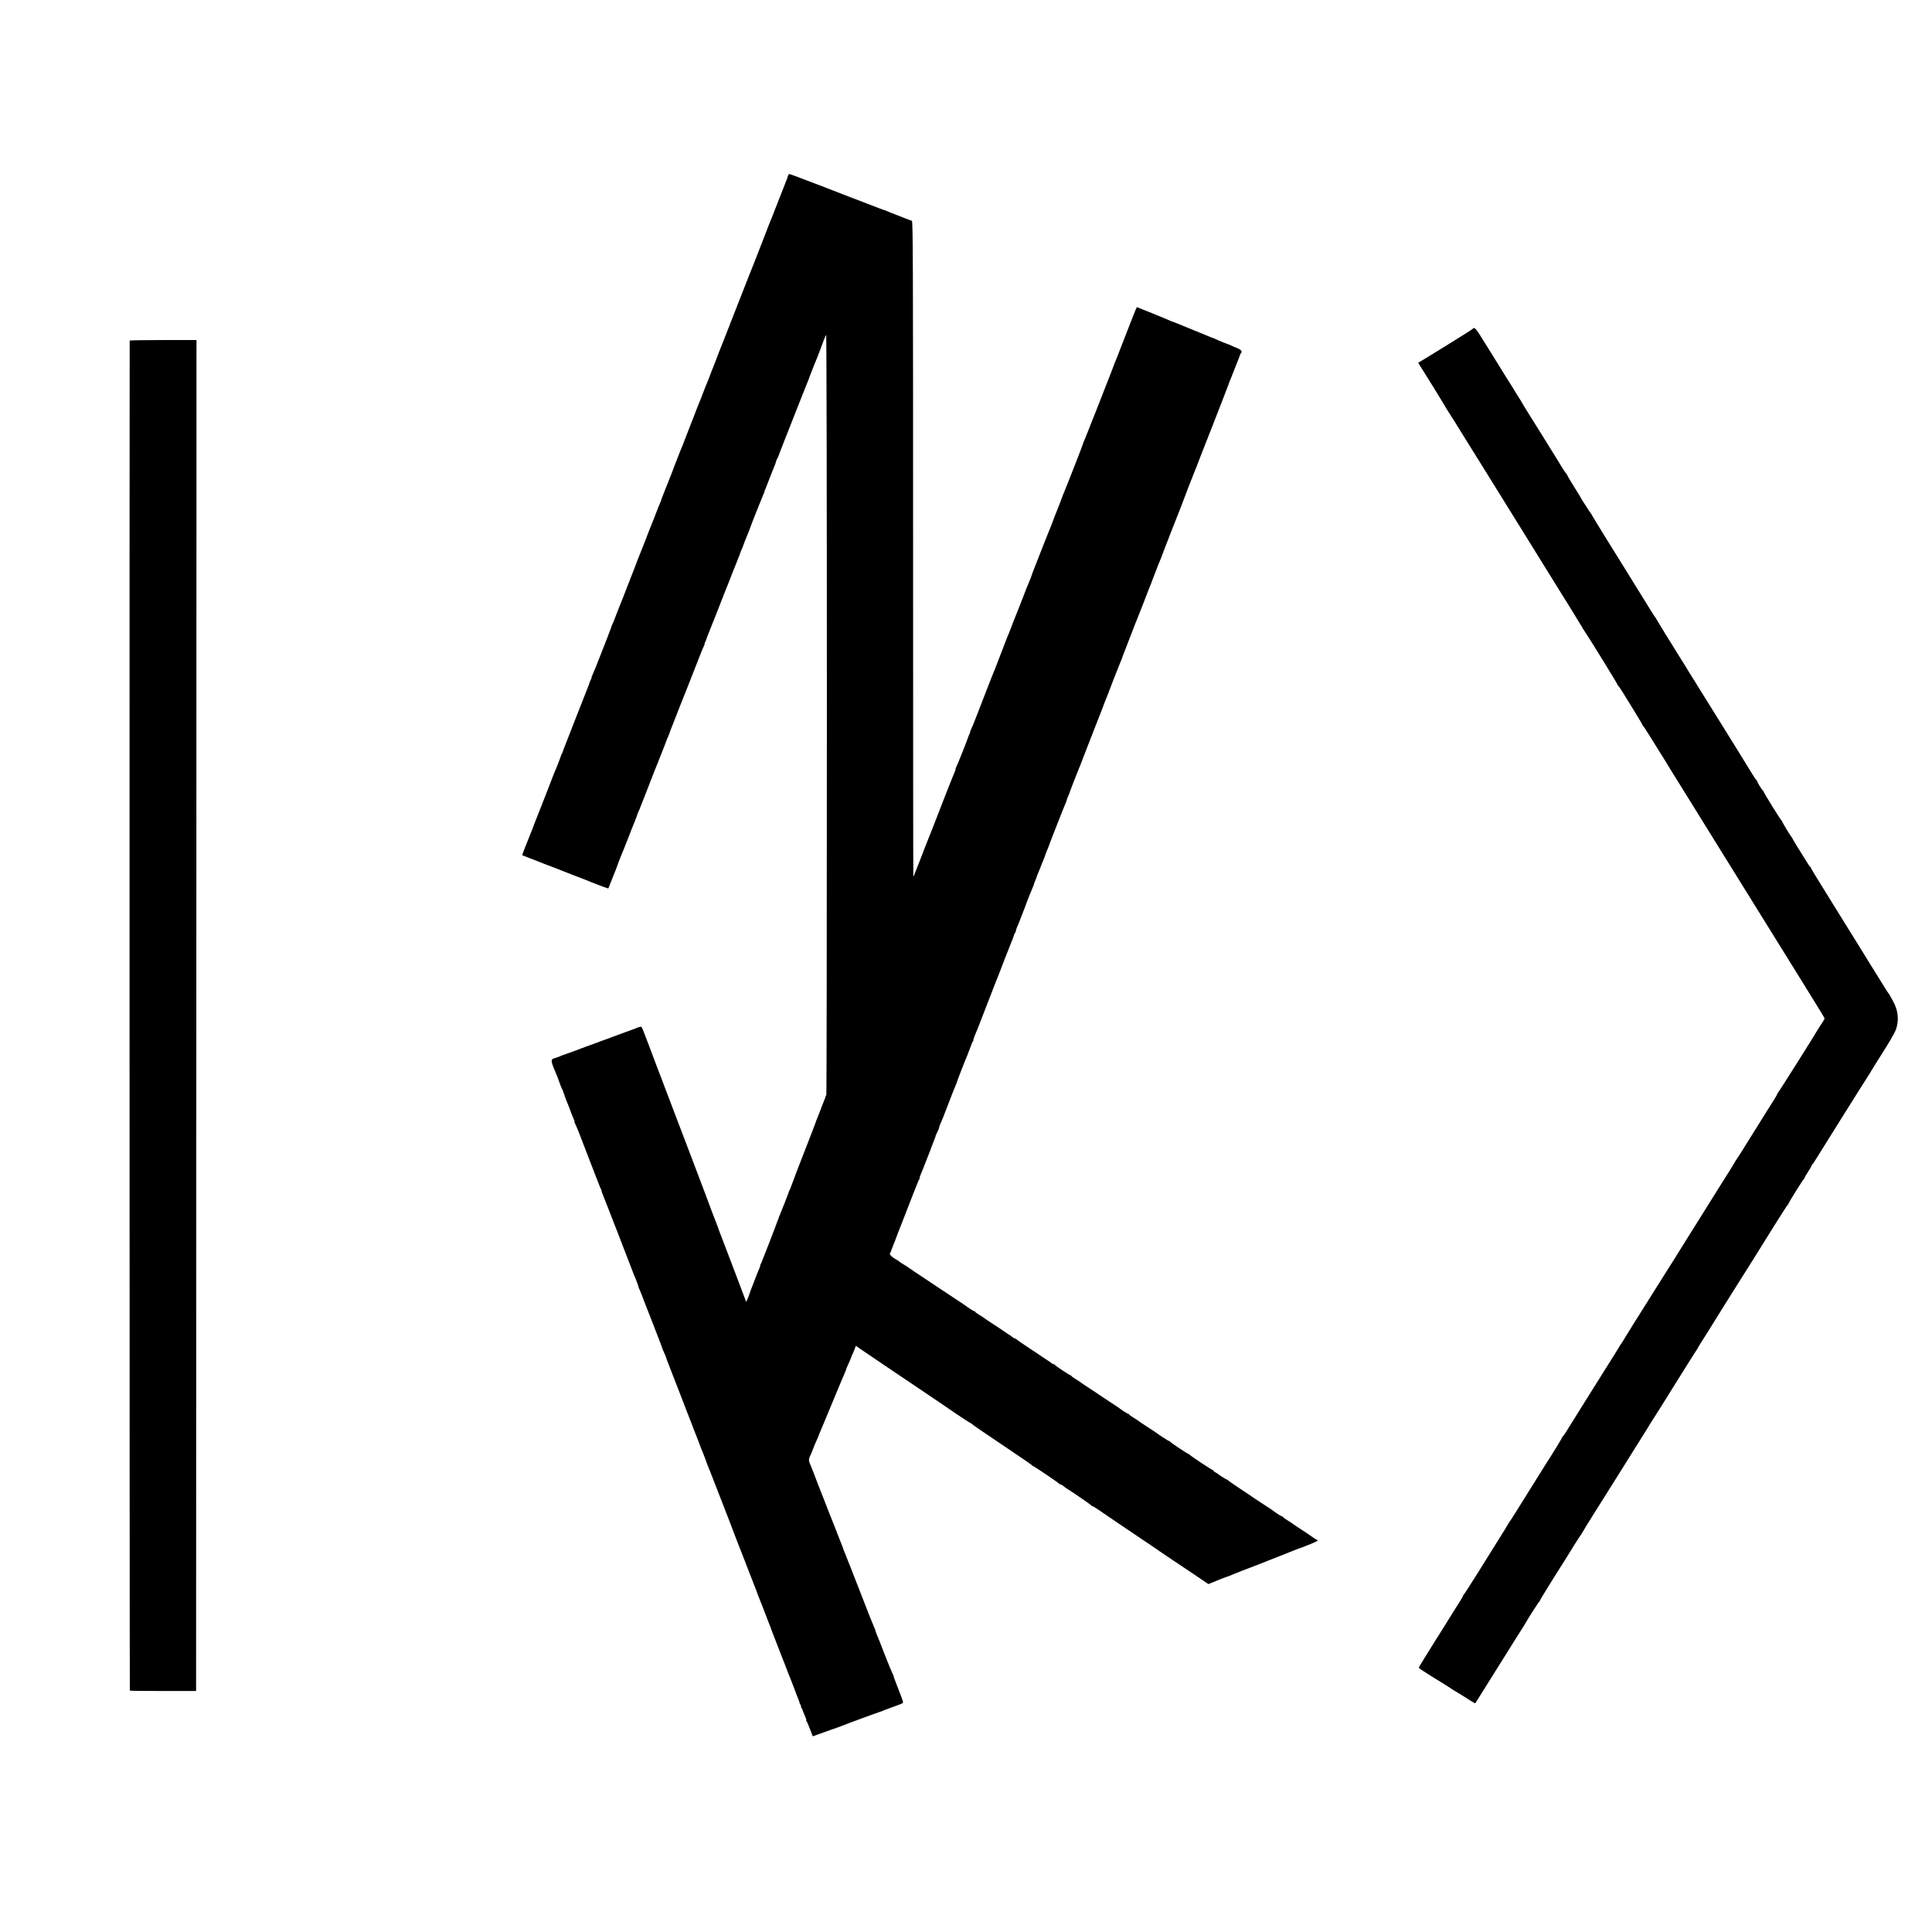
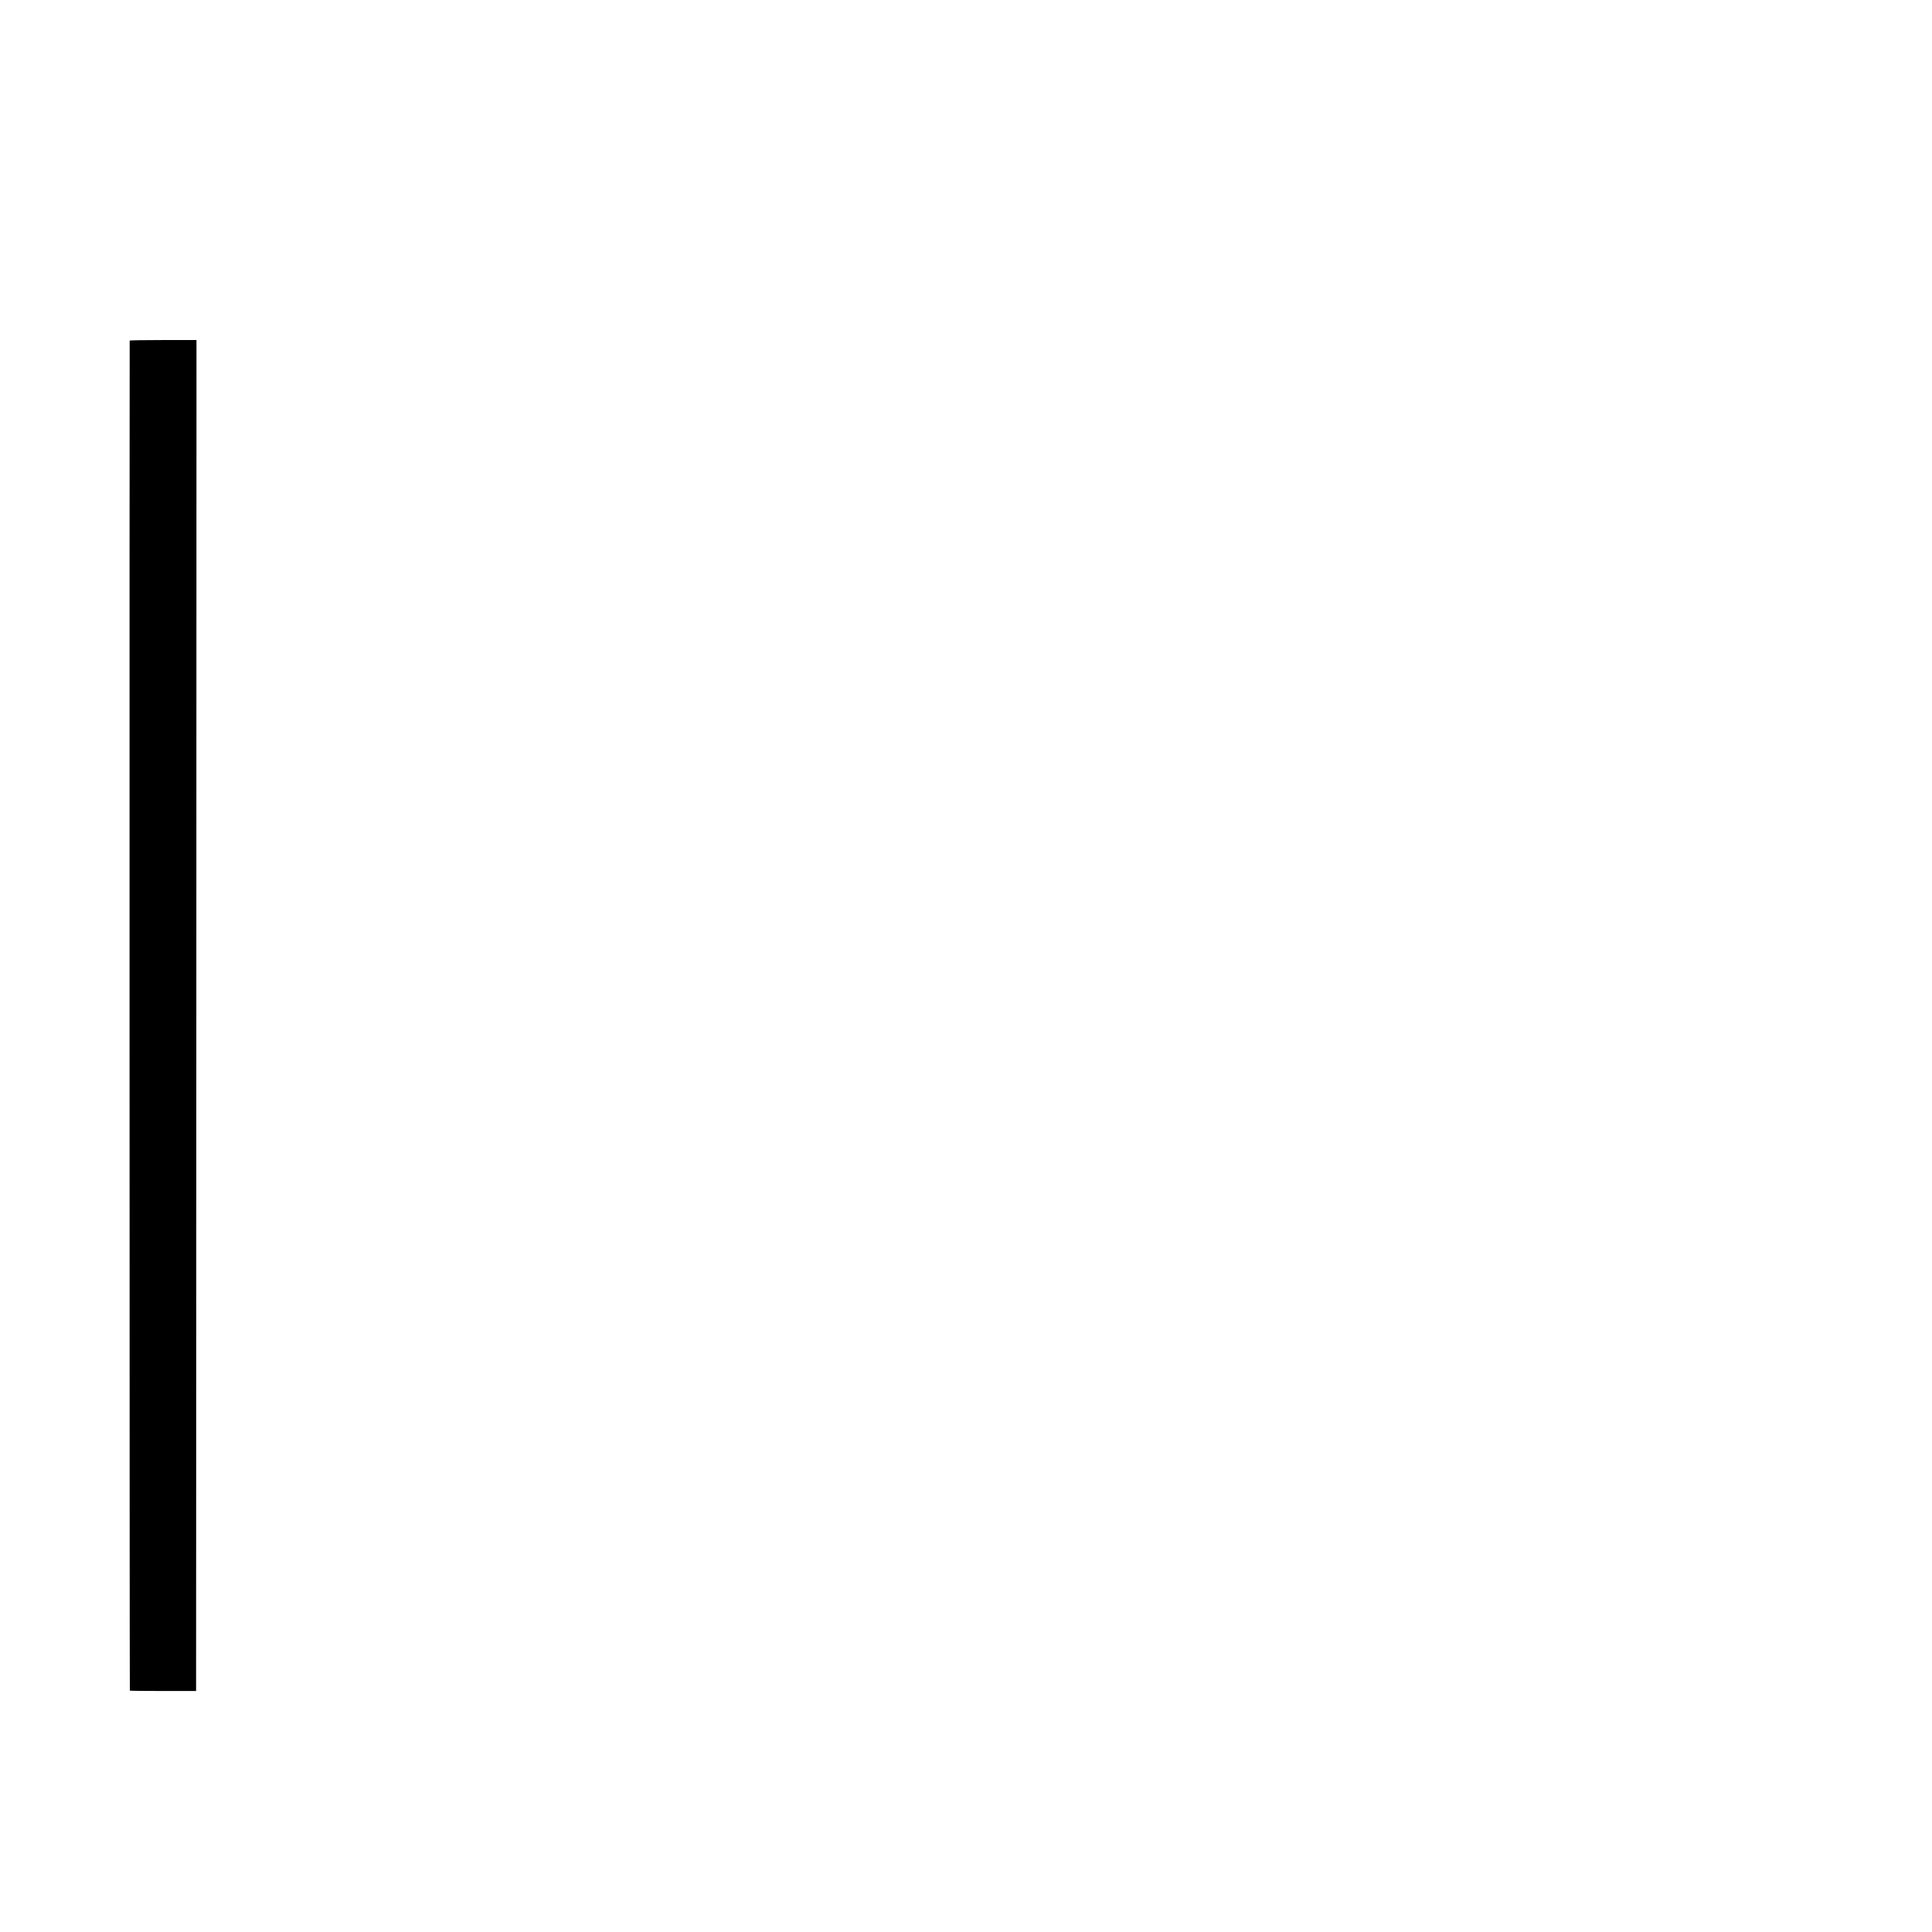
<svg xmlns="http://www.w3.org/2000/svg" version="1.0" width="2409pt" height="2409pt" viewBox="0 0 2409 2409" preserveAspectRatio="xMidYMid meet">
  <g transform="translate(0,2409) scale(0.1,-0.1)" fill="#000000" stroke="none">
-     <path d="M9825 21898 c-4 -13 -8 -27 -10 -33 -2 -5 -41 -107 -88 -225 -91 -231 -99 -252 -102 -260 -1 -3 -9 -22 -18 -44 -9 -21 -17 -40 -17 -42 0 -2 -30 -79 -66 -171 -36 -92 -91 -231 -120 -308 -30 -77 -59 -149 -64 -160 -5 -11 -25 -63 -45 -115 -20 -52 -40 -104 -45 -115 -5 -11 -30 -74 -55 -140 -26 -66 -66 -169 -90 -230 -24 -60 -60 -153 -80 -205 -21 -52 -42 -106 -48 -120 -6 -14 -11 -27 -12 -30 -2 -9 -78 -205 -93 -240 -8 -19 -16 -40 -17 -45 -2 -9 -31 -83 -56 -140 -4 -11 -29 -74 -54 -140 -26 -66 -52 -131 -58 -145 -5 -14 -11 -27 -12 -30 -1 -3 -5 -14 -9 -25 -5 -11 -39 -101 -78 -200 -38 -99 -73 -190 -78 -202 -20 -46 -29 -70 -54 -133 -13 -36 -30 -78 -37 -95 -7 -16 -13 -32 -13 -35 -1 -6 -65 -169 -76 -195 -5 -11 -20 -49 -34 -85 -14 -36 -30 -78 -37 -95 -7 -16 -13 -35 -14 -41 -2 -6 -10 -27 -18 -45 -9 -19 -30 -72 -48 -119 -17 -47 -37 -98 -45 -115 -7 -16 -50 -124 -94 -240 -45 -115 -87 -221 -93 -235 -5 -14 -11 -27 -11 -30 -1 -5 -62 -162 -76 -195 -7 -18 -21 -53 -25 -65 -1 -3 -7 -18 -14 -35 -6 -16 -30 -77 -52 -135 -23 -58 -47 -118 -54 -135 -7 -16 -26 -64 -41 -105 -15 -41 -31 -79 -34 -85 -4 -5 -17 -39 -29 -75 -13 -36 -29 -78 -36 -95 -7 -16 -48 -120 -90 -230 -43 -110 -86 -217 -96 -237 -10 -21 -16 -38 -13 -38 2 0 -1 -10 -8 -22 -6 -13 -13 -28 -14 -33 -1 -6 -15 -44 -32 -85 -31 -78 -93 -235 -157 -400 -20 -52 -56 -144 -80 -205 -54 -137 -66 -169 -67 -175 0 -3 -5 -14 -11 -25 -6 -11 -12 -24 -13 -30 -2 -12 -60 -161 -74 -190 -5 -11 -20 -49 -34 -85 -13 -36 -30 -78 -36 -95 -7 -16 -14 -34 -16 -40 -2 -9 -148 -378 -169 -430 -5 -11 -9 -22 -9 -25 -1 -3 -8 -24 -17 -45 -9 -22 -28 -69 -42 -105 -14 -36 -39 -100 -57 -143 -17 -44 -30 -80 -28 -81 2 -1 30 -12 63 -25 111 -43 190 -73 210 -82 11 -4 52 -20 90 -34 39 -15 80 -31 93 -36 50 -21 73 -29 202 -79 74 -28 146 -56 160 -62 14 -7 27 -12 30 -13 3 -1 14 -5 25 -10 72 -29 198 -75 200 -73 1 2 18 46 39 98 21 52 44 111 52 130 17 43 36 94 35 97 0 2 13 34 29 72 16 37 57 140 91 227 33 88 69 177 79 199 9 22 23 58 30 80 7 22 18 49 23 60 6 11 11 22 12 25 0 3 8 24 17 45 9 22 53 135 98 250 44 116 85 219 90 230 5 11 29 72 54 135 25 63 51 129 57 145 7 17 13 35 15 40 1 6 10 28 20 50 10 22 19 45 20 50 1 6 20 55 42 110 22 55 65 165 96 245 31 80 61 154 66 165 5 11 30 74 55 140 25 66 50 129 55 140 5 11 29 74 55 140 25 66 52 132 61 148 8 15 12 27 9 27 -3 0 0 10 7 23 6 12 13 27 14 32 1 6 15 44 32 85 17 41 65 163 107 270 41 107 79 204 84 215 8 18 36 88 72 180 7 17 13 35 15 40 1 6 25 66 54 135 28 69 52 132 55 140 2 8 11 33 21 55 10 22 19 45 20 50 2 9 26 70 75 190 7 17 13 35 15 40 4 17 144 368 159 402 8 17 15 34 15 38 0 4 6 21 14 38 7 18 23 59 36 92 12 33 28 74 35 90 48 117 63 157 62 165 0 3 6 16 13 30 8 14 15 27 15 30 1 7 32 86 148 380 58 146 126 319 152 385 26 66 52 131 58 145 6 14 11 27 12 30 7 22 62 164 77 200 10 24 21 51 39 95 18 47 59 154 79 210 13 33 26 64 31 69 5 6 9 -2015 9 -4730 0 -2608 -3 -4744 -7 -4748 -5 -4 -8 -11 -8 -14 0 -4 -6 -20 -12 -37 -18 -44 -36 -89 -38 -95 -1 -3 -5 -14 -9 -25 -5 -11 -15 -38 -23 -60 -8 -22 -20 -51 -26 -65 -6 -14 -11 -27 -11 -30 -1 -3 -6 -18 -13 -35 -6 -16 -23 -59 -36 -95 -73 -188 -99 -257 -107 -275 -22 -52 -156 -405 -160 -420 -1 -5 -7 -19 -13 -30 -6 -11 -12 -24 -13 -30 -2 -13 -91 -239 -110 -282 -8 -17 -14 -33 -14 -36 0 -3 -5 -18 -12 -34 -6 -15 -12 -30 -13 -33 -2 -8 -32 -88 -140 -365 -13 -33 -29 -73 -36 -90 -7 -16 -13 -33 -13 -37 -1 -3 -4 -10 -8 -14 -5 -4 -8 -13 -8 -21 0 -7 -7 -30 -17 -51 -9 -20 -17 -39 -18 -42 -5 -14 -21 -54 -56 -145 -22 -55 -42 -108 -44 -117 -2 -9 -12 -36 -22 -59 l-19 -43 -98 260 c-53 142 -101 268 -106 279 -4 11 -22 56 -38 100 -17 44 -47 123 -67 175 -21 52 -38 100 -39 105 -2 6 -6 17 -9 25 -12 28 -129 335 -131 345 -2 6 -8 21 -13 35 -6 14 -70 183 -142 375 -73 193 -136 359 -141 370 -5 11 -41 106 -80 210 -40 105 -82 217 -95 250 -13 33 -40 105 -61 160 -20 55 -41 111 -47 125 -6 14 -11 27 -12 30 -4 11 -36 96 -56 148 -5 12 -43 113 -85 225 -41 111 -79 206 -84 211 -8 8 -35 1 -95 -25 -11 -4 -72 -27 -135 -49 -63 -23 -124 -46 -135 -50 -24 -10 -118 -44 -125 -46 -3 0 -18 -6 -35 -13 -16 -7 -34 -14 -40 -15 -10 -3 -26 -9 -80 -29 -16 -7 -32 -12 -35 -13 -3 0 -12 -4 -20 -7 -28 -12 -265 -99 -275 -101 -5 -1 -26 -9 -45 -18 -19 -8 -46 -18 -60 -21 -59 -16 -58 -29 25 -222 7 -16 20 -52 29 -78 9 -27 23 -62 31 -78 9 -16 16 -32 16 -36 1 -5 6 -19 11 -33 6 -14 11 -29 12 -35 2 -5 8 -21 13 -35 14 -31 57 -143 59 -150 0 -3 5 -16 11 -30 6 -14 18 -42 26 -63 9 -20 14 -37 11 -37 -3 0 2 -12 10 -27 9 -16 35 -80 59 -143 24 -63 48 -124 52 -135 5 -11 9 -22 10 -25 1 -3 5 -14 9 -25 99 -253 121 -311 122 -315 0 -3 6 -18 14 -35 7 -16 20 -51 30 -78 9 -26 20 -50 23 -54 4 -3 7 -13 7 -20 0 -8 9 -33 19 -56 10 -23 44 -109 76 -192 31 -82 60 -159 65 -170 6 -11 44 -110 86 -220 43 -110 95 -245 116 -300 22 -55 40 -104 42 -110 1 -5 7 -19 13 -30 6 -11 11 -23 12 -28 0 -4 8 -23 16 -43 8 -20 15 -40 15 -45 0 -5 4 -17 9 -27 9 -16 60 -147 76 -192 1 -3 5 -14 10 -25 34 -86 67 -170 88 -225 14 -36 46 -118 71 -183 25 -64 46 -121 46 -125 1 -4 9 -25 20 -47 11 -22 19 -43 20 -47 0 -4 24 -69 54 -145 30 -76 93 -239 141 -363 47 -124 90 -234 95 -245 5 -11 20 -49 33 -85 14 -36 28 -74 32 -85 5 -11 9 -22 10 -25 1 -3 7 -18 14 -35 7 -16 22 -55 33 -85 11 -30 24 -66 30 -80 6 -14 14 -34 19 -45 9 -22 53 -137 54 -145 1 -3 6 -16 12 -30 6 -14 23 -56 38 -95 15 -38 31 -79 35 -90 5 -11 20 -49 33 -85 14 -36 51 -130 82 -210 31 -80 70 -181 87 -225 16 -44 33 -89 38 -100 4 -11 15 -40 25 -65 10 -25 21 -54 25 -65 9 -21 22 -57 25 -65 1 -3 6 -16 12 -30 6 -14 25 -63 43 -110 18 -47 62 -159 97 -250 36 -91 66 -169 68 -175 1 -5 7 -21 12 -35 18 -42 124 -314 127 -325 1 -5 10 -27 19 -49 9 -21 17 -41 17 -44 0 -3 31 -84 69 -181 69 -176 83 -212 86 -221 1 -3 7 -18 14 -35 6 -16 25 -66 42 -110 17 -44 35 -89 40 -100 11 -25 73 -188 74 -195 1 -3 9 -22 18 -44 9 -21 17 -44 17 -50 0 -7 5 -17 12 -24 7 -7 9 -12 5 -12 -4 0 -2 -10 5 -22 7 -13 13 -25 14 -28 1 -7 14 -38 35 -87 10 -24 15 -43 12 -43 -3 0 -1 -6 4 -13 6 -6 25 -51 43 -99 18 -49 34 -88 35 -88 2 0 66 23 142 51 76 28 145 52 153 54 8 2 32 11 54 20 54 23 467 175 488 180 9 2 25 8 35 13 10 5 47 20 83 32 36 13 76 27 90 33 14 6 27 11 30 12 33 9 50 19 50 31 0 7 -24 76 -54 151 -55 140 -63 162 -64 176 -1 4 -8 20 -16 35 -8 15 -52 122 -97 237 -44 116 -88 225 -96 243 -8 18 -16 41 -18 51 -2 10 -8 27 -14 37 -5 11 -30 71 -55 134 -24 63 -74 192 -111 285 -37 94 -94 240 -127 325 -33 85 -67 170 -75 189 -8 18 -16 39 -18 45 -1 6 -7 22 -12 36 -14 33 -97 244 -98 250 -1 3 -6 16 -12 30 -16 37 -75 188 -128 325 -25 66 -50 129 -55 140 -5 11 -20 49 -33 85 -14 36 -28 74 -32 85 -5 11 -9 22 -10 25 -1 3 -7 19 -14 35 -41 95 -42 102 -19 153 12 26 22 49 23 52 1 3 7 18 13 33 7 16 12 30 12 32 0 3 14 34 30 70 17 36 30 68 30 71 0 3 7 20 15 37 8 18 55 131 105 252 116 281 188 452 206 492 8 17 14 34 14 38 0 4 13 35 29 68 15 34 32 73 36 87 4 14 11 30 15 35 3 6 14 31 24 57 l17 47 62 -43 c34 -23 161 -109 282 -191 121 -82 315 -212 430 -290 116 -78 248 -168 295 -199 47 -32 94 -64 105 -72 70 -50 259 -174 266 -174 4 0 9 -3 11 -8 2 -4 59 -45 128 -91 553 -373 614 -415 618 -423 2 -5 7 -8 12 -8 11 0 324 -212 328 -222 2 -4 9 -8 16 -8 7 0 21 -8 32 -17 11 -10 28 -22 37 -28 54 -32 313 -210 315 -217 2 -4 8 -8 13 -8 5 0 37 -19 72 -43 62 -44 439 -298 617 -418 52 -35 100 -67 105 -71 6 -5 64 -45 130 -89 66 -44 211 -141 321 -215 l201 -136 52 21 c28 12 74 31 103 42 29 12 57 22 63 24 5 1 21 7 35 12 63 27 236 95 245 97 6 2 24 8 40 15 17 7 134 53 260 102 127 50 252 99 280 111 27 11 54 21 60 23 5 1 21 7 35 12 14 6 62 25 108 43 45 18 82 36 82 40 0 4 -10 12 -22 17 -13 6 -32 18 -43 27 -11 9 -69 48 -130 88 -60 39 -112 74 -115 77 -3 4 -31 22 -62 41 -32 19 -58 38 -58 42 0 4 -5 8 -11 8 -9 0 -83 47 -114 72 -5 5 -59 41 -120 80 -60 39 -114 75 -120 79 -5 5 -80 55 -165 111 -85 56 -156 106 -158 110 -2 4 -8 8 -12 8 -8 0 -99 57 -110 69 -3 4 -17 12 -32 20 -16 8 -28 18 -28 23 0 4 -4 8 -9 8 -11 0 -285 182 -289 192 -2 4 -7 8 -12 8 -11 0 -224 142 -228 152 -2 4 -7 8 -12 8 -8 0 -120 72 -145 92 -5 5 -59 41 -120 80 -60 39 -112 74 -115 77 -3 4 -31 22 -62 41 -32 19 -58 38 -58 42 0 4 -5 8 -11 8 -9 0 -83 47 -114 72 -5 5 -59 41 -120 80 -60 39 -114 75 -120 80 -5 4 -59 40 -120 80 -60 39 -112 74 -115 77 -3 4 -31 22 -62 41 -32 19 -58 38 -58 42 0 4 -4 8 -10 8 -11 0 -194 121 -198 132 -2 5 -9 8 -16 8 -7 0 -21 8 -32 18 -11 9 -32 24 -46 32 -14 8 -36 23 -49 32 -13 10 -94 64 -179 120 -85 56 -156 105 -158 110 -2 4 -9 8 -16 8 -7 0 -21 8 -32 17 -11 10 -32 25 -46 33 -14 8 -36 23 -49 33 -13 9 -73 49 -134 89 -60 39 -112 74 -115 77 -3 4 -31 22 -62 41 -32 19 -58 38 -58 42 0 4 -5 8 -11 8 -9 0 -83 47 -114 72 -5 5 -59 41 -120 80 -60 39 -114 75 -120 80 -5 4 -109 73 -230 153 -121 80 -227 151 -235 158 -8 7 -36 25 -62 40 -26 15 -53 33 -60 40 -7 6 -25 18 -39 25 -47 25 -82 61 -72 74 5 7 15 31 22 53 8 22 21 56 29 75 9 19 17 40 18 45 1 6 40 107 87 225 46 118 110 283 142 365 32 83 62 156 68 163 5 6 7 12 4 12 -4 0 3 21 14 48 12 26 38 92 59 147 21 55 44 114 51 130 7 17 13 32 13 35 1 3 11 30 23 60 28 70 41 104 40 110 0 3 10 24 22 47 11 23 21 47 21 54 0 6 7 27 16 47 29 66 33 75 79 197 57 150 93 241 111 282 8 17 14 34 14 37 0 7 104 275 125 321 7 17 25 64 40 105 14 41 31 80 37 87 6 7 8 13 5 13 -5 0 19 66 54 145 5 11 45 115 89 230 44 116 84 219 89 230 5 11 19 47 31 80 13 33 29 74 36 90 12 29 32 80 90 233 14 37 46 117 70 177 25 61 47 118 49 129 2 10 9 24 16 32 6 8 9 14 6 14 -4 0 3 21 14 48 12 26 34 81 49 122 15 41 34 89 41 105 7 17 13 32 13 35 3 14 88 227 96 242 6 10 10 22 10 27 0 5 8 26 17 47 9 22 18 44 19 50 1 6 9 27 17 45 8 19 27 63 40 99 14 36 31 79 38 95 7 17 13 35 14 41 2 6 10 27 18 45 16 36 30 71 31 79 1 3 21 55 44 115 24 61 66 169 94 240 28 72 57 143 64 159 8 16 14 33 14 38 0 5 7 25 17 46 9 20 17 39 17 42 2 11 109 287 124 320 9 19 17 40 18 45 2 6 42 109 89 230 47 121 104 267 127 325 22 58 45 116 51 130 6 14 11 27 11 30 1 3 11 30 23 60 36 89 46 114 49 125 2 10 132 341 149 380 4 11 9 22 10 25 1 7 32 86 90 235 26 66 62 161 81 210 20 50 39 99 44 110 5 11 37 92 71 180 33 88 66 171 72 185 6 14 11 27 12 30 1 3 5 14 9 25 5 11 26 67 48 125 22 58 46 119 54 135 7 17 25 62 39 102 14 39 33 89 42 110 9 21 17 40 18 43 0 3 15 42 33 88 89 227 125 319 135 342 5 14 11 30 13 35 3 12 130 341 143 370 11 25 28 68 84 215 25 63 93 239 153 390 59 151 122 313 140 360 17 47 38 99 44 115 7 17 14 35 15 41 2 6 9 27 18 45 15 36 31 76 71 179 13 36 30 79 37 95 7 17 13 33 13 37 1 3 4 10 9 14 21 21 4 43 -50 64 -32 13 -67 28 -78 34 -11 6 -23 11 -27 12 -5 1 -10 3 -13 4 -3 1 -8 3 -12 5 -10 2 -53 20 -106 43 -50 23 -80 35 -87 36 -5 1 -39 15 -310 127 -133 55 -161 66 -172 68 -4 1 -34 13 -65 28 -57 25 -373 153 -378 153 -1 0 -8 -15 -15 -32 -7 -18 -18 -46 -25 -63 -7 -16 -19 -48 -28 -70 -8 -22 -45 -116 -82 -210 -36 -93 -78 -199 -91 -235 -14 -36 -31 -76 -37 -90 -5 -14 -11 -29 -13 -35 -1 -5 -41 -109 -89 -230 -47 -121 -107 -272 -131 -335 -25 -63 -49 -124 -54 -135 -5 -11 -25 -63 -45 -115 -20 -52 -41 -103 -46 -114 -6 -10 -12 -26 -14 -35 -3 -14 -141 -372 -164 -426 -5 -11 -21 -51 -36 -90 -15 -38 -31 -79 -36 -90 -12 -27 -32 -79 -33 -85 -3 -9 -59 -155 -74 -190 -9 -19 -16 -39 -18 -45 -2 -11 -80 -209 -113 -287 -6 -13 -31 -77 -56 -143 -26 -66 -62 -159 -81 -206 -19 -48 -34 -89 -34 -93 0 -3 -9 -25 -19 -49 -11 -23 -56 -136 -100 -252 -45 -115 -86 -219 -91 -230 -5 -11 -21 -51 -35 -90 -14 -38 -31 -81 -37 -95 -7 -14 -12 -27 -13 -30 -1 -3 -5 -14 -10 -25 -4 -11 -38 -101 -77 -200 -38 -99 -73 -190 -78 -202 -18 -42 -28 -67 -85 -213 -31 -80 -71 -183 -89 -230 -19 -47 -48 -123 -66 -170 -18 -47 -41 -102 -51 -122 -10 -21 -16 -38 -13 -38 2 0 -1 -10 -8 -22 -6 -13 -13 -27 -14 -33 -4 -20 -135 -351 -150 -377 -8 -16 -13 -28 -10 -28 5 0 -4 -22 -39 -105 -17 -41 -36 -89 -90 -227 -95 -247 -237 -610 -258 -658 -5 -14 -11 -29 -13 -35 -2 -8 -83 -214 -114 -292 -5 -13 -11 -23 -12 -23 -2 0 -3 1838 -3 4085 0 3622 -2 4086 -15 4091 -8 4 -20 8 -25 9 -6 2 -33 12 -60 23 -28 11 -81 32 -120 47 -38 14 -84 33 -102 41 -17 8 -34 14 -37 14 -4 0 -95 34 -204 77 -108 42 -213 82 -232 89 -19 7 -111 43 -205 79 -93 37 -192 75 -220 85 -27 10 -72 27 -100 38 -112 44 -217 82 -225 82 -4 0 -11 -10 -15 -22z" />
-     <path d="M18366 19992 c-3 -5 -117 -78 -255 -163 -138 -85 -270 -166 -293 -181 -24 -15 -64 -39 -89 -54 l-46 -27 174 -279 c95 -154 173 -282 173 -284 0 -3 5 -10 10 -17 8 -9 167 -264 228 -364 4 -7 28 -45 53 -85 26 -40 140 -224 254 -408 114 -184 266 -429 338 -545 71 -115 170 -275 220 -355 87 -141 114 -184 211 -340 176 -282 386 -622 386 -625 0 -3 13 -24 29 -47 56 -81 411 -658 411 -667 0 -5 4 -11 8 -13 4 -1 29 -37 54 -78 25 -41 91 -149 147 -238 55 -90 101 -167 101 -172 0 -5 3 -10 8 -12 4 -1 52 -75 106 -163 54 -88 113 -182 131 -210 33 -52 73 -117 90 -147 6 -10 35 -57 65 -105 30 -48 60 -95 65 -104 27 -44 93 -151 201 -324 65 -104 174 -281 243 -392 248 -399 527 -848 571 -920 245 -396 328 -529 545 -878 211 -340 245 -396 245 -406 0 -6 -15 -31 -32 -57 -18 -26 -38 -56 -44 -67 -29 -54 -500 -800 -506 -803 -5 -2 -8 -8 -8 -13 0 -5 -16 -35 -36 -66 -20 -32 -55 -87 -78 -123 -22 -36 -46 -75 -53 -85 -6 -11 -51 -83 -100 -160 -48 -77 -92 -148 -98 -157 -20 -35 -139 -223 -145 -228 -3 -3 -14 -21 -24 -40 -11 -19 -38 -64 -61 -100 -23 -36 -71 -111 -106 -168 -35 -56 -75 -120 -89 -142 -14 -22 -108 -173 -210 -336 -102 -162 -209 -334 -239 -382 -29 -48 -69 -112 -89 -142 -39 -61 -43 -68 -164 -260 -313 -498 -384 -612 -393 -628 -21 -36 -59 -97 -64 -102 -4 -3 -15 -21 -25 -40 -11 -19 -43 -71 -71 -115 -28 -44 -65 -102 -82 -130 -17 -27 -124 -198 -238 -380 -114 -181 -228 -364 -253 -405 -25 -41 -49 -76 -54 -78 -4 -2 -8 -7 -8 -12 0 -7 -120 -205 -205 -335 -17 -27 -96 -153 -175 -280 -79 -126 -157 -252 -175 -280 -17 -27 -45 -72 -63 -100 -17 -27 -35 -55 -40 -60 -5 -6 -11 -15 -13 -21 -3 -8 -76 -126 -169 -274 -14 -22 -106 -169 -204 -327 -99 -159 -184 -289 -188 -291 -4 -2 -8 -8 -8 -14 0 -5 -16 -35 -37 -66 -20 -31 -46 -73 -58 -92 -22 -35 -32 -51 -140 -225 -33 -53 -74 -117 -90 -143 -104 -163 -225 -361 -224 -368 0 -5 88 -63 196 -129 107 -66 201 -124 207 -130 6 -5 27 -19 46 -29 19 -11 67 -40 105 -64 155 -99 147 -95 156 -81 11 19 142 228 317 506 79 126 149 237 155 248 21 34 107 169 117 185 6 8 18 29 28 46 36 65 167 269 174 272 5 2 8 8 8 13 0 7 134 225 324 524 17 27 36 57 41 66 30 52 140 225 146 229 3 3 13 19 22 35 8 17 63 107 122 200 59 94 191 304 294 468 102 163 232 370 288 460 56 89 121 193 144 232 24 38 46 74 51 80 4 5 122 192 260 415 139 223 255 407 258 410 3 3 14 21 24 40 11 19 40 67 65 105 25 39 51 79 57 90 11 20 384 617 430 688 45 69 161 255 402 642 86 138 159 251 164 253 4 2 8 8 8 12 0 12 182 304 192 308 5 2 8 8 8 13 0 6 20 41 45 79 25 38 45 73 45 79 0 5 4 11 8 13 4 2 17 19 28 38 42 70 666 1065 681 1085 5 6 17 26 27 45 11 19 43 71 71 115 147 229 218 350 236 400 40 115 27 238 -37 351 -21 38 -41 74 -43 79 -2 6 -7 12 -10 15 -7 6 -27 37 -239 380 -79 129 -155 251 -167 270 -12 19 -64 103 -115 185 -51 83 -121 195 -155 250 -237 381 -295 477 -295 485 0 6 -3 10 -7 10 -5 0 -27 33 -51 73 -24 39 -68 110 -98 157 -29 47 -59 96 -66 110 -6 14 -17 32 -24 40 -21 26 -114 181 -114 190 0 5 -4 10 -8 12 -10 4 -222 346 -222 358 0 5 -4 10 -8 12 -10 4 -72 105 -72 117 0 5 -4 11 -8 13 -5 2 -28 35 -51 73 -23 39 -76 124 -117 190 -41 66 -78 127 -83 135 -30 49 -482 776 -516 830 -23 36 -56 90 -75 120 -18 30 -44 73 -58 95 -14 22 -35 56 -47 75 -97 153 -305 493 -305 496 0 3 -5 10 -11 17 -6 7 -37 55 -69 107 -33 52 -85 137 -117 189 -32 52 -71 116 -88 142 -16 27 -53 85 -81 131 -28 46 -137 222 -243 391 -105 170 -191 311 -191 313 0 3 -5 10 -10 17 -6 7 -25 35 -42 62 -17 28 -44 69 -60 93 -15 24 -28 45 -28 47 0 2 -38 65 -85 139 -47 75 -85 140 -85 145 0 5 -4 11 -8 13 -5 2 -29 37 -54 78 -25 41 -63 103 -84 137 -22 34 -90 144 -152 245 -62 101 -147 236 -188 301 -41 66 -74 120 -74 122 0 2 -17 30 -38 62 -21 32 -47 74 -58 93 -10 19 -23 39 -27 45 -7 8 -87 138 -246 395 -40 64 -141 226 -174 278 -37 57 -58 74 -71 54z" />
    <path d="M1617 19843 c-3 -7 -2 -16820 2 -16833 0 -3 187 -5 414 -5 l412 0 3 8423 2 8422 -414 0 c-228 0 -417 -3 -419 -7z" />
  </g>
</svg>